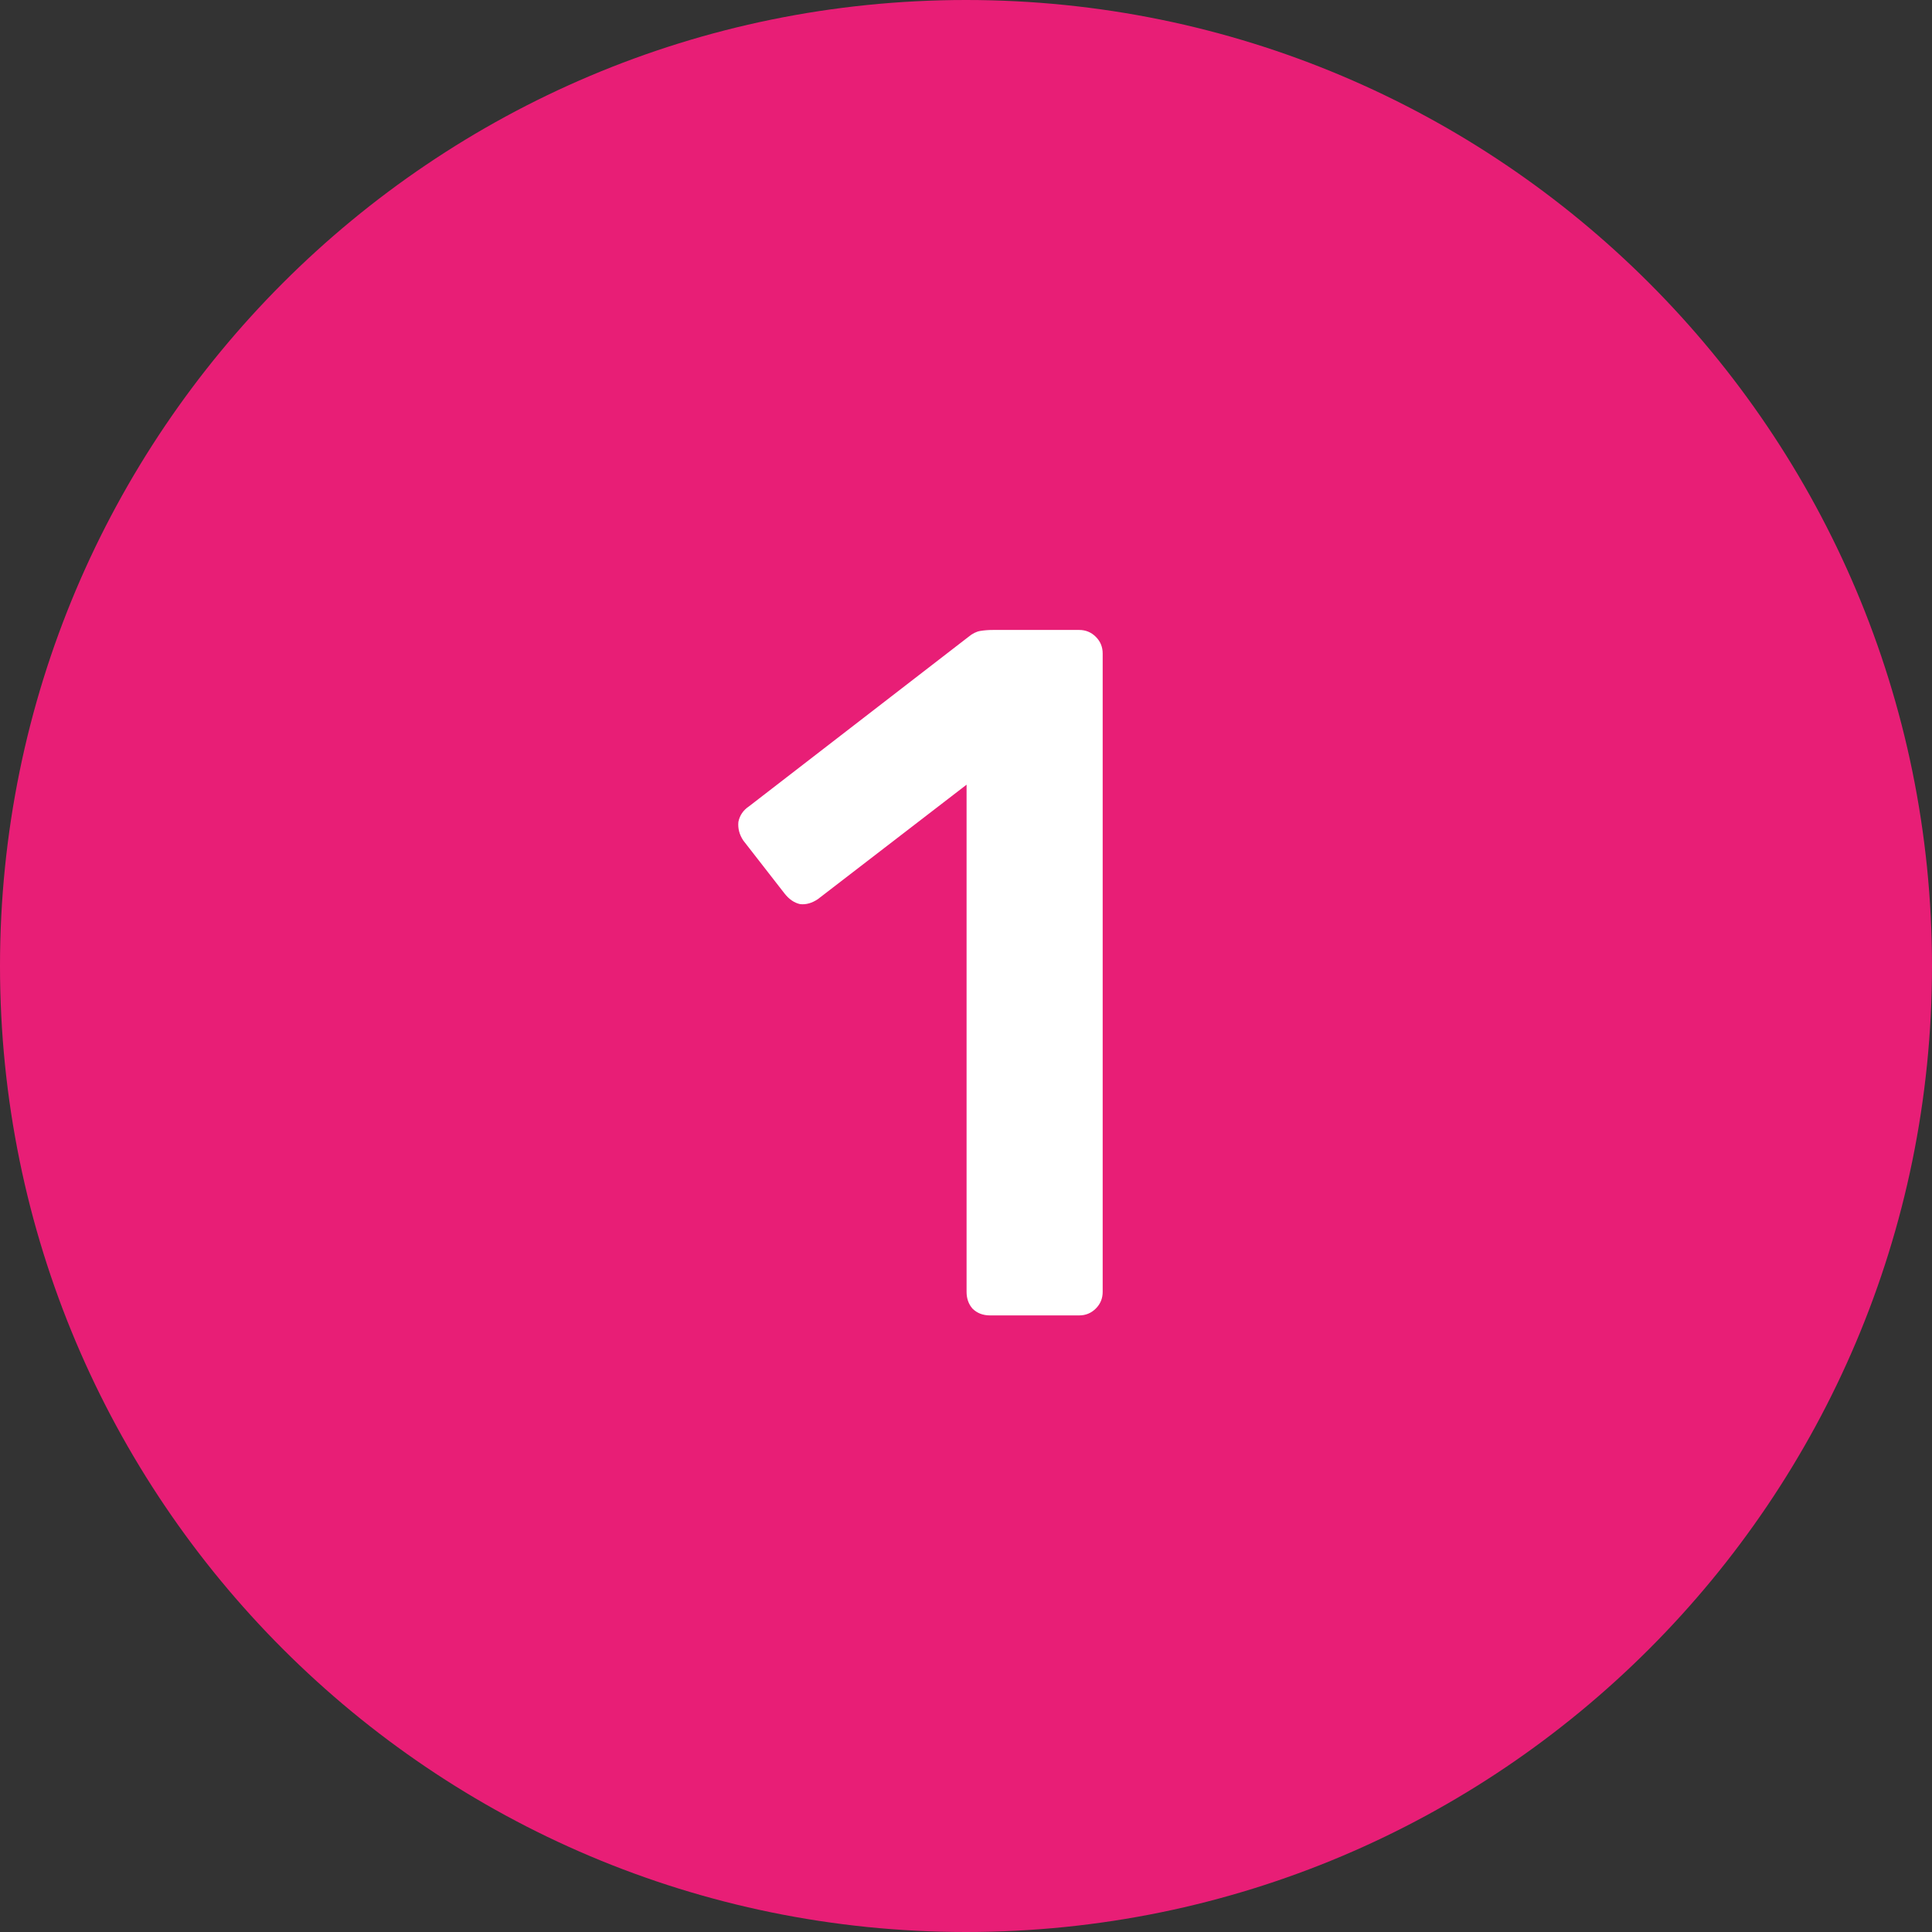
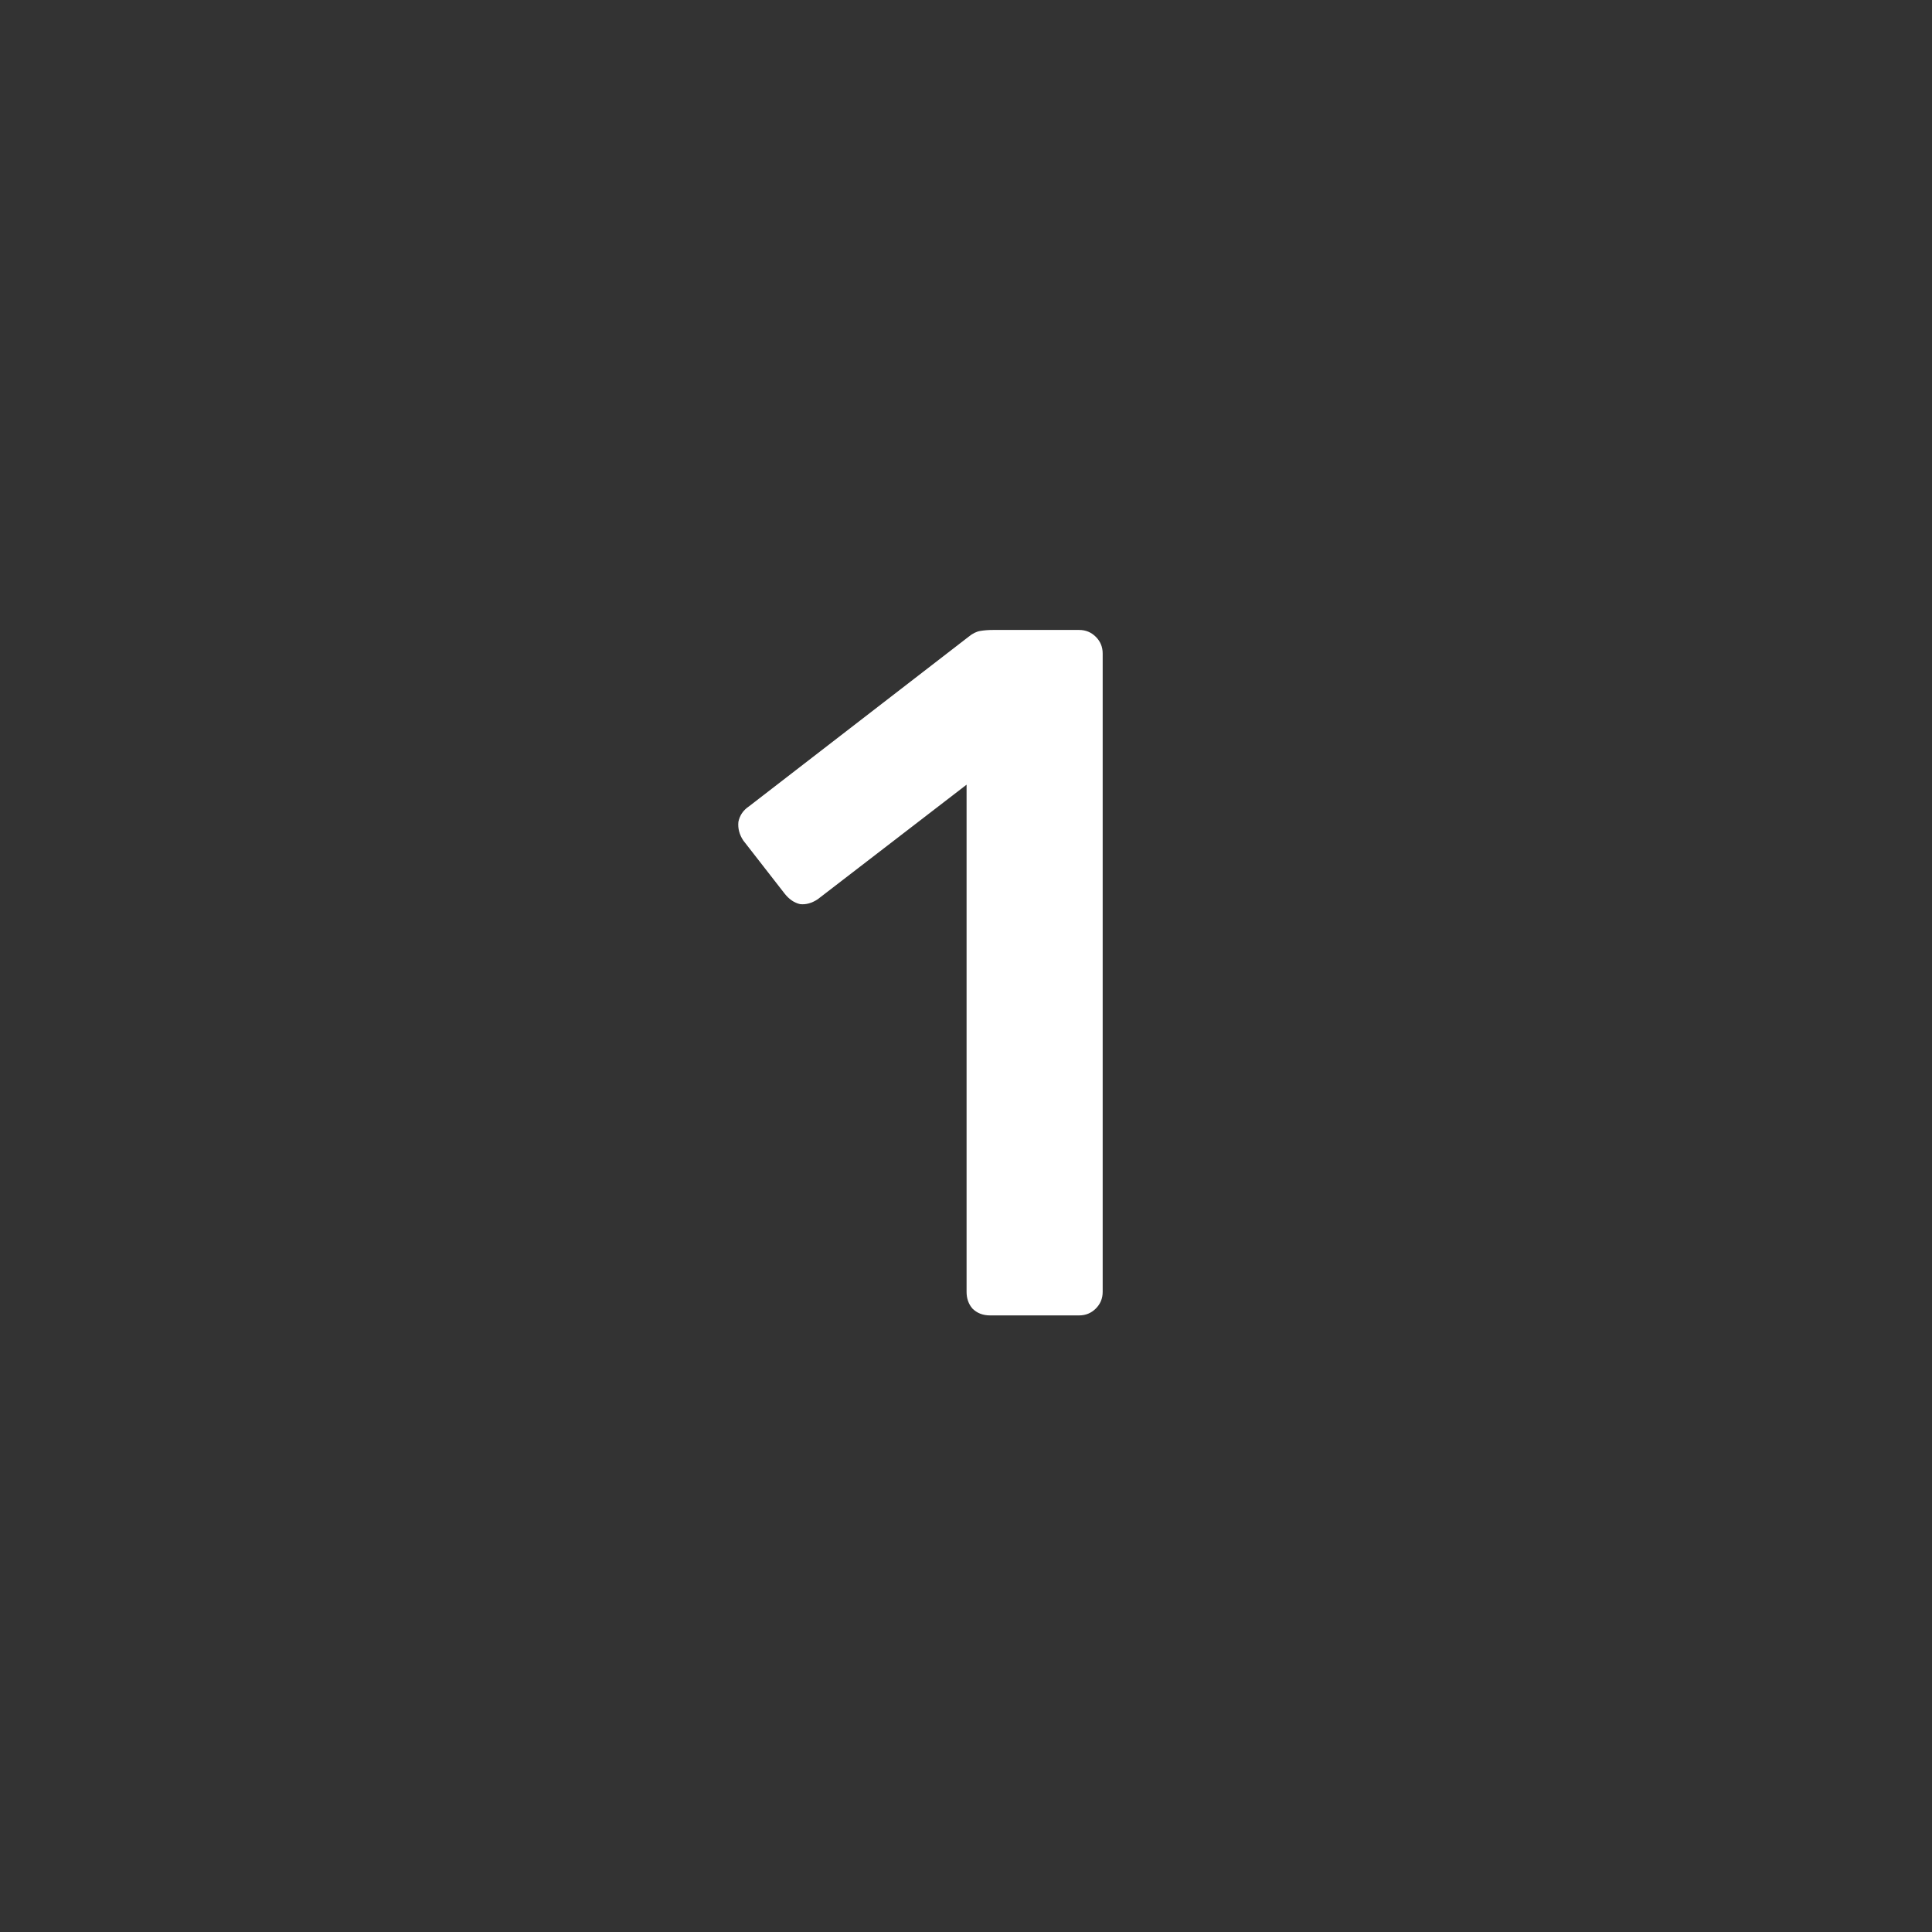
<svg xmlns="http://www.w3.org/2000/svg" width="47" height="47" viewBox="0 0 47 47" fill="none">
  <rect x="0" y="0" width="47" height="47" fill="#333333" stroke="none" />
-   <path d="M47 23.5C47 36.479 36.479 47 23.5 47C10.521 47 0 36.479 0 23.5C0 10.521 10.521 0 23.5 0C36.479 0 47 10.521 47 23.5Z" fill="#E81E76" />
  <path d="M24.085 32C23.91 32 23.767 31.944 23.656 31.833C23.561 31.722 23.514 31.587 23.514 31.428V19.089L19.893 21.876C19.75 21.971 19.607 22.011 19.464 21.995C19.321 21.963 19.194 21.876 19.083 21.733L18.082 20.447C17.987 20.304 17.947 20.153 17.963 19.994C17.995 19.835 18.082 19.708 18.225 19.613L23.561 15.492C23.656 15.413 23.752 15.365 23.847 15.349C23.942 15.333 24.046 15.325 24.157 15.325H26.253C26.412 15.325 26.547 15.381 26.658 15.492C26.769 15.603 26.825 15.738 26.825 15.897V31.428C26.825 31.587 26.769 31.722 26.658 31.833C26.547 31.944 26.412 32 26.253 32H24.085Z" fill="white" />
</svg>